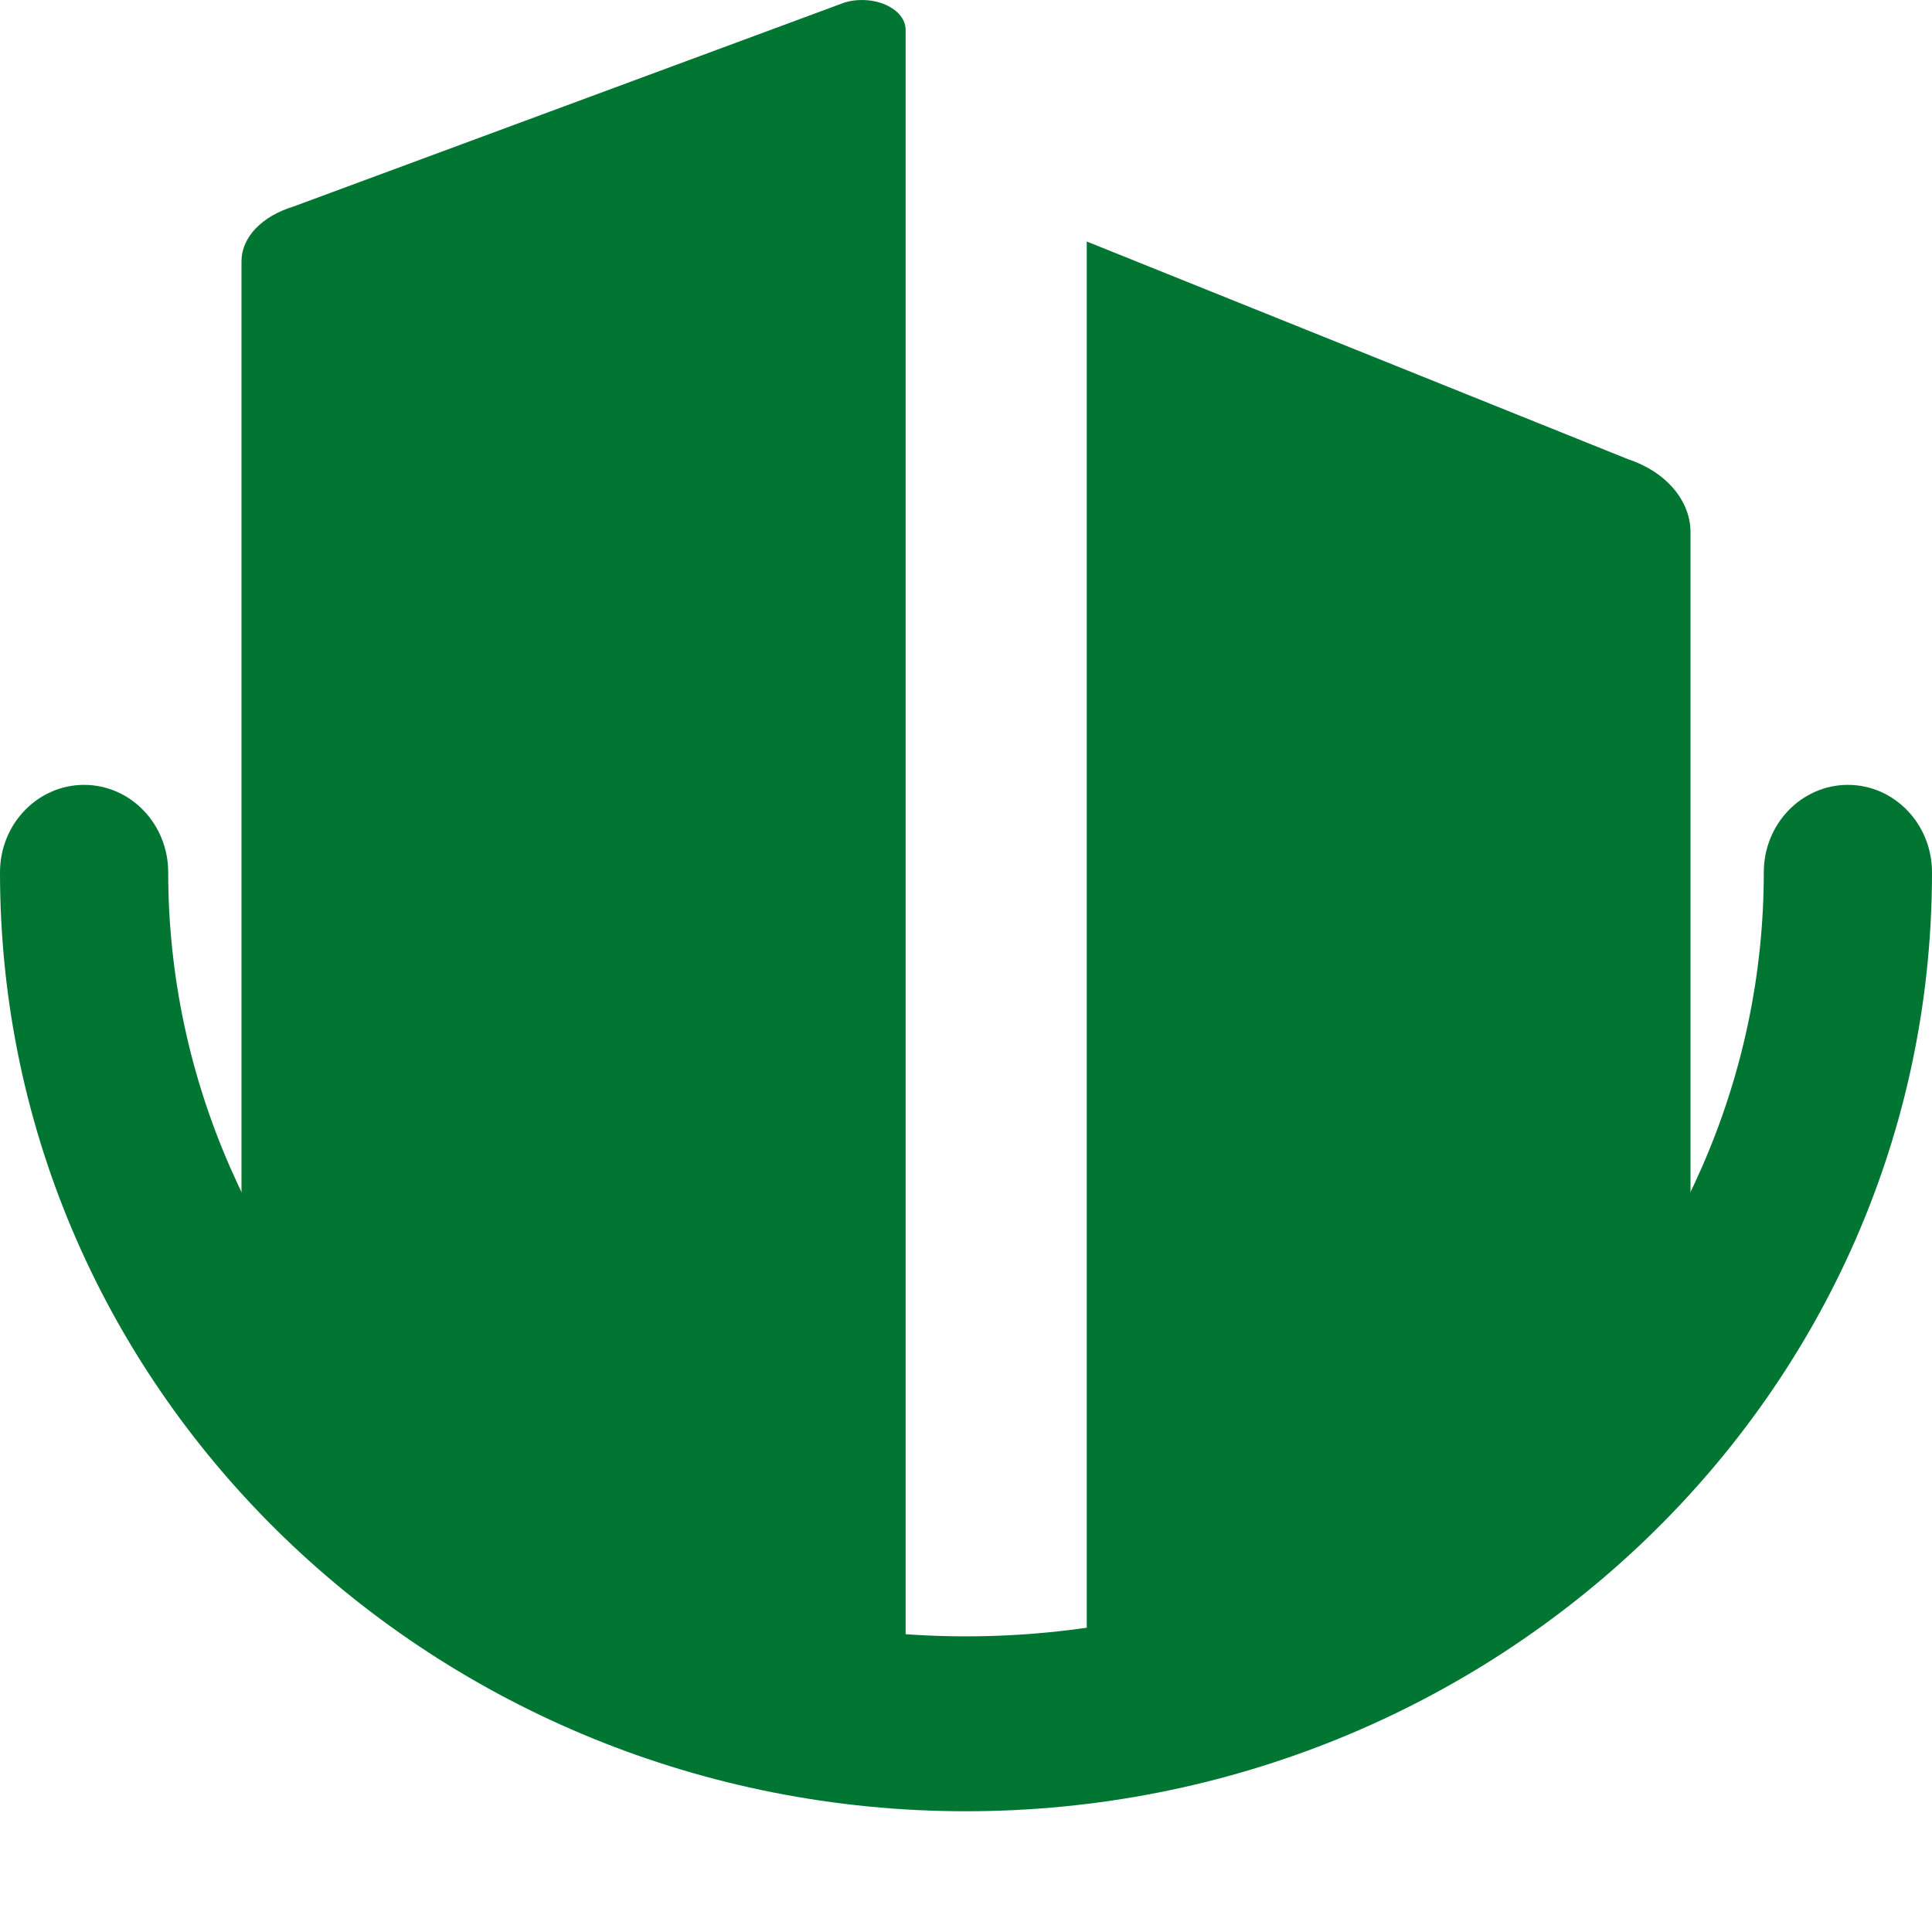
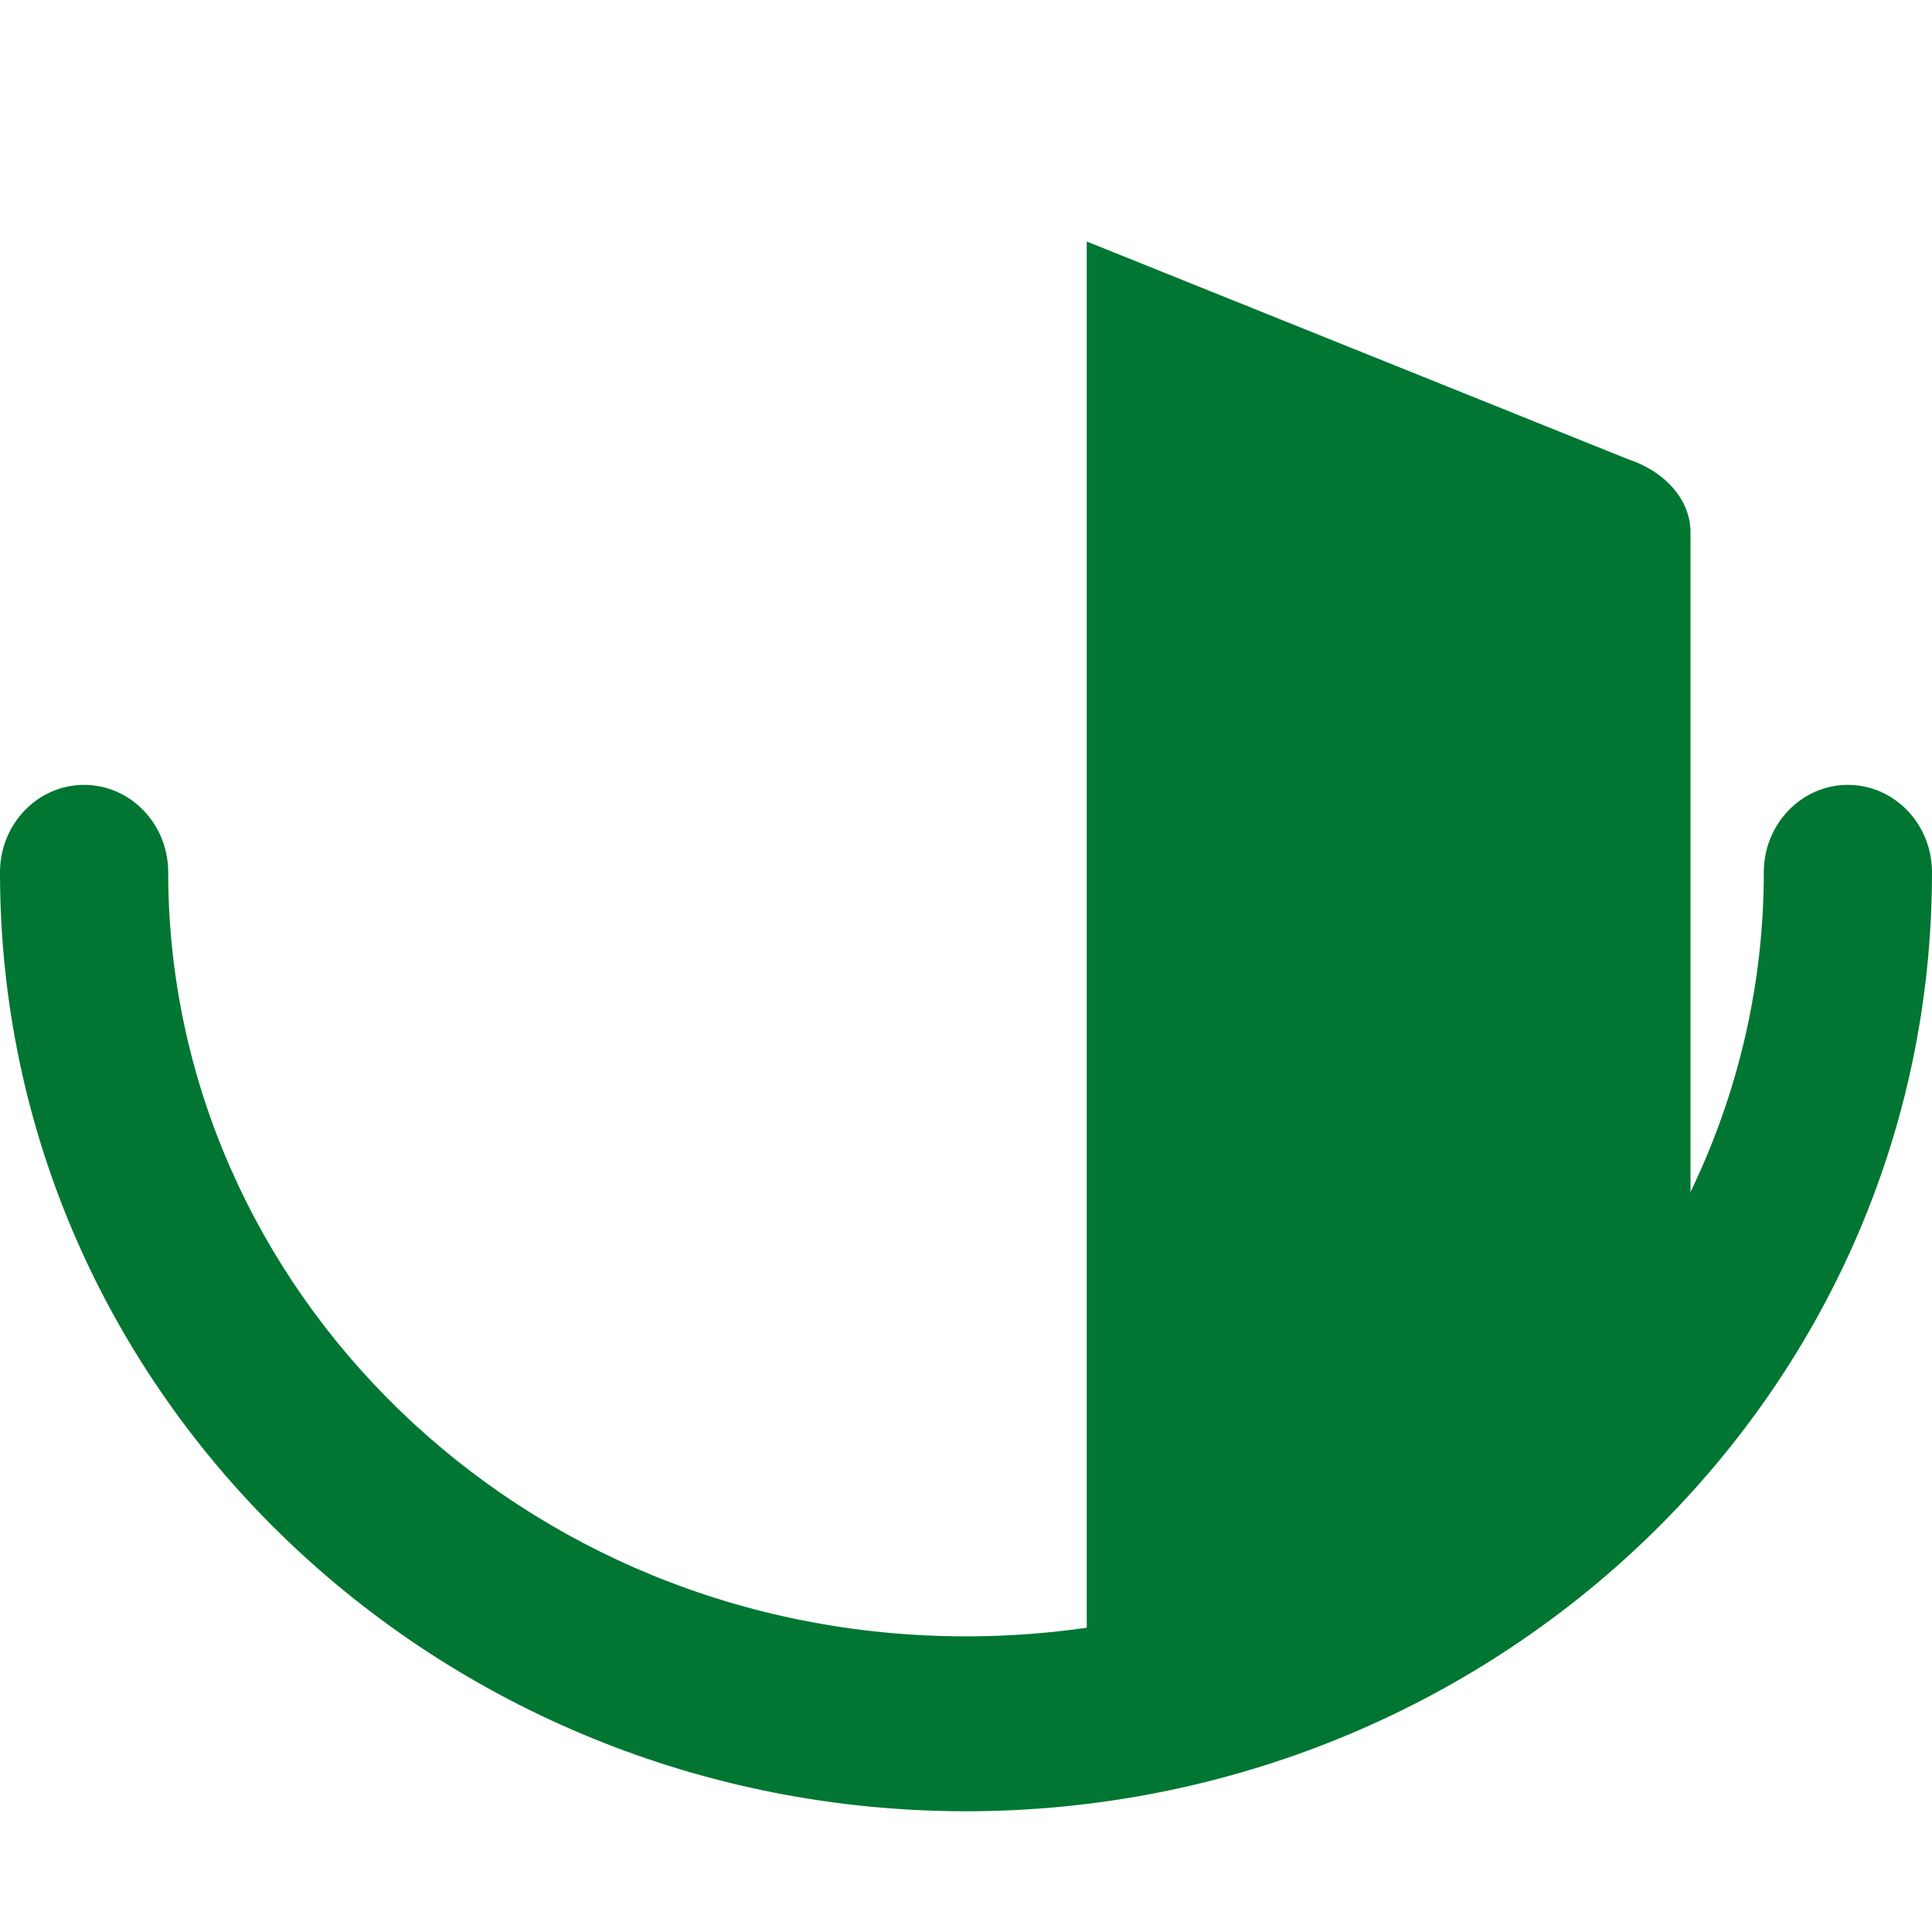
<svg xmlns="http://www.w3.org/2000/svg" width="32" height="32" viewBox="0 0 32 32" fill="none">
-   <path d="M4 4.324V21.048C4 21.17 4.043 21.285 4.125 21.375C4.76 22.069 7.709 25.184 10.5 26.409C12.067 27.096 13.567 27.58 14.378 27.822C14.692 27.916 15 27.68 15 27.352L15 0.494C15 0.411 14.97 0.331 14.913 0.258C14.855 0.186 14.772 0.125 14.671 0.08C14.57 0.035 14.455 0.008 14.335 0.002C14.215 -0.005 14.095 0.009 13.985 0.043L4.858 3.422C4.603 3.499 4.386 3.626 4.233 3.786C4.081 3.946 4 4.133 4 4.324Z" fill="#007632" />
  <path d="M18 4V27.398C18 27.711 18.283 27.944 18.588 27.874C19.393 27.687 20.925 27.286 22.546 26.615C24.73 25.712 27.367 22.368 27.902 21.668C27.967 21.583 28 21.481 28 21.373V8.815C28 8.557 27.902 8.305 27.717 8.09C27.533 7.875 27.27 7.706 26.961 7.604L18 4Z" fill="#007632" />
  <path fill-rule="evenodd" clip-rule="evenodd" d="M1.393 13C2.162 13 2.786 13.648 2.786 14.448C2.786 21.338 8.603 27.103 16 27.103C23.397 27.103 29.214 21.338 29.214 14.448C29.214 13.648 29.838 13 30.607 13C31.376 13 32 13.648 32 14.448C32 23.137 24.738 30 16 30C7.262 30 0 23.137 0 14.448C0 13.648 0.624 13 1.393 13Z" fill="#007632" />
</svg>